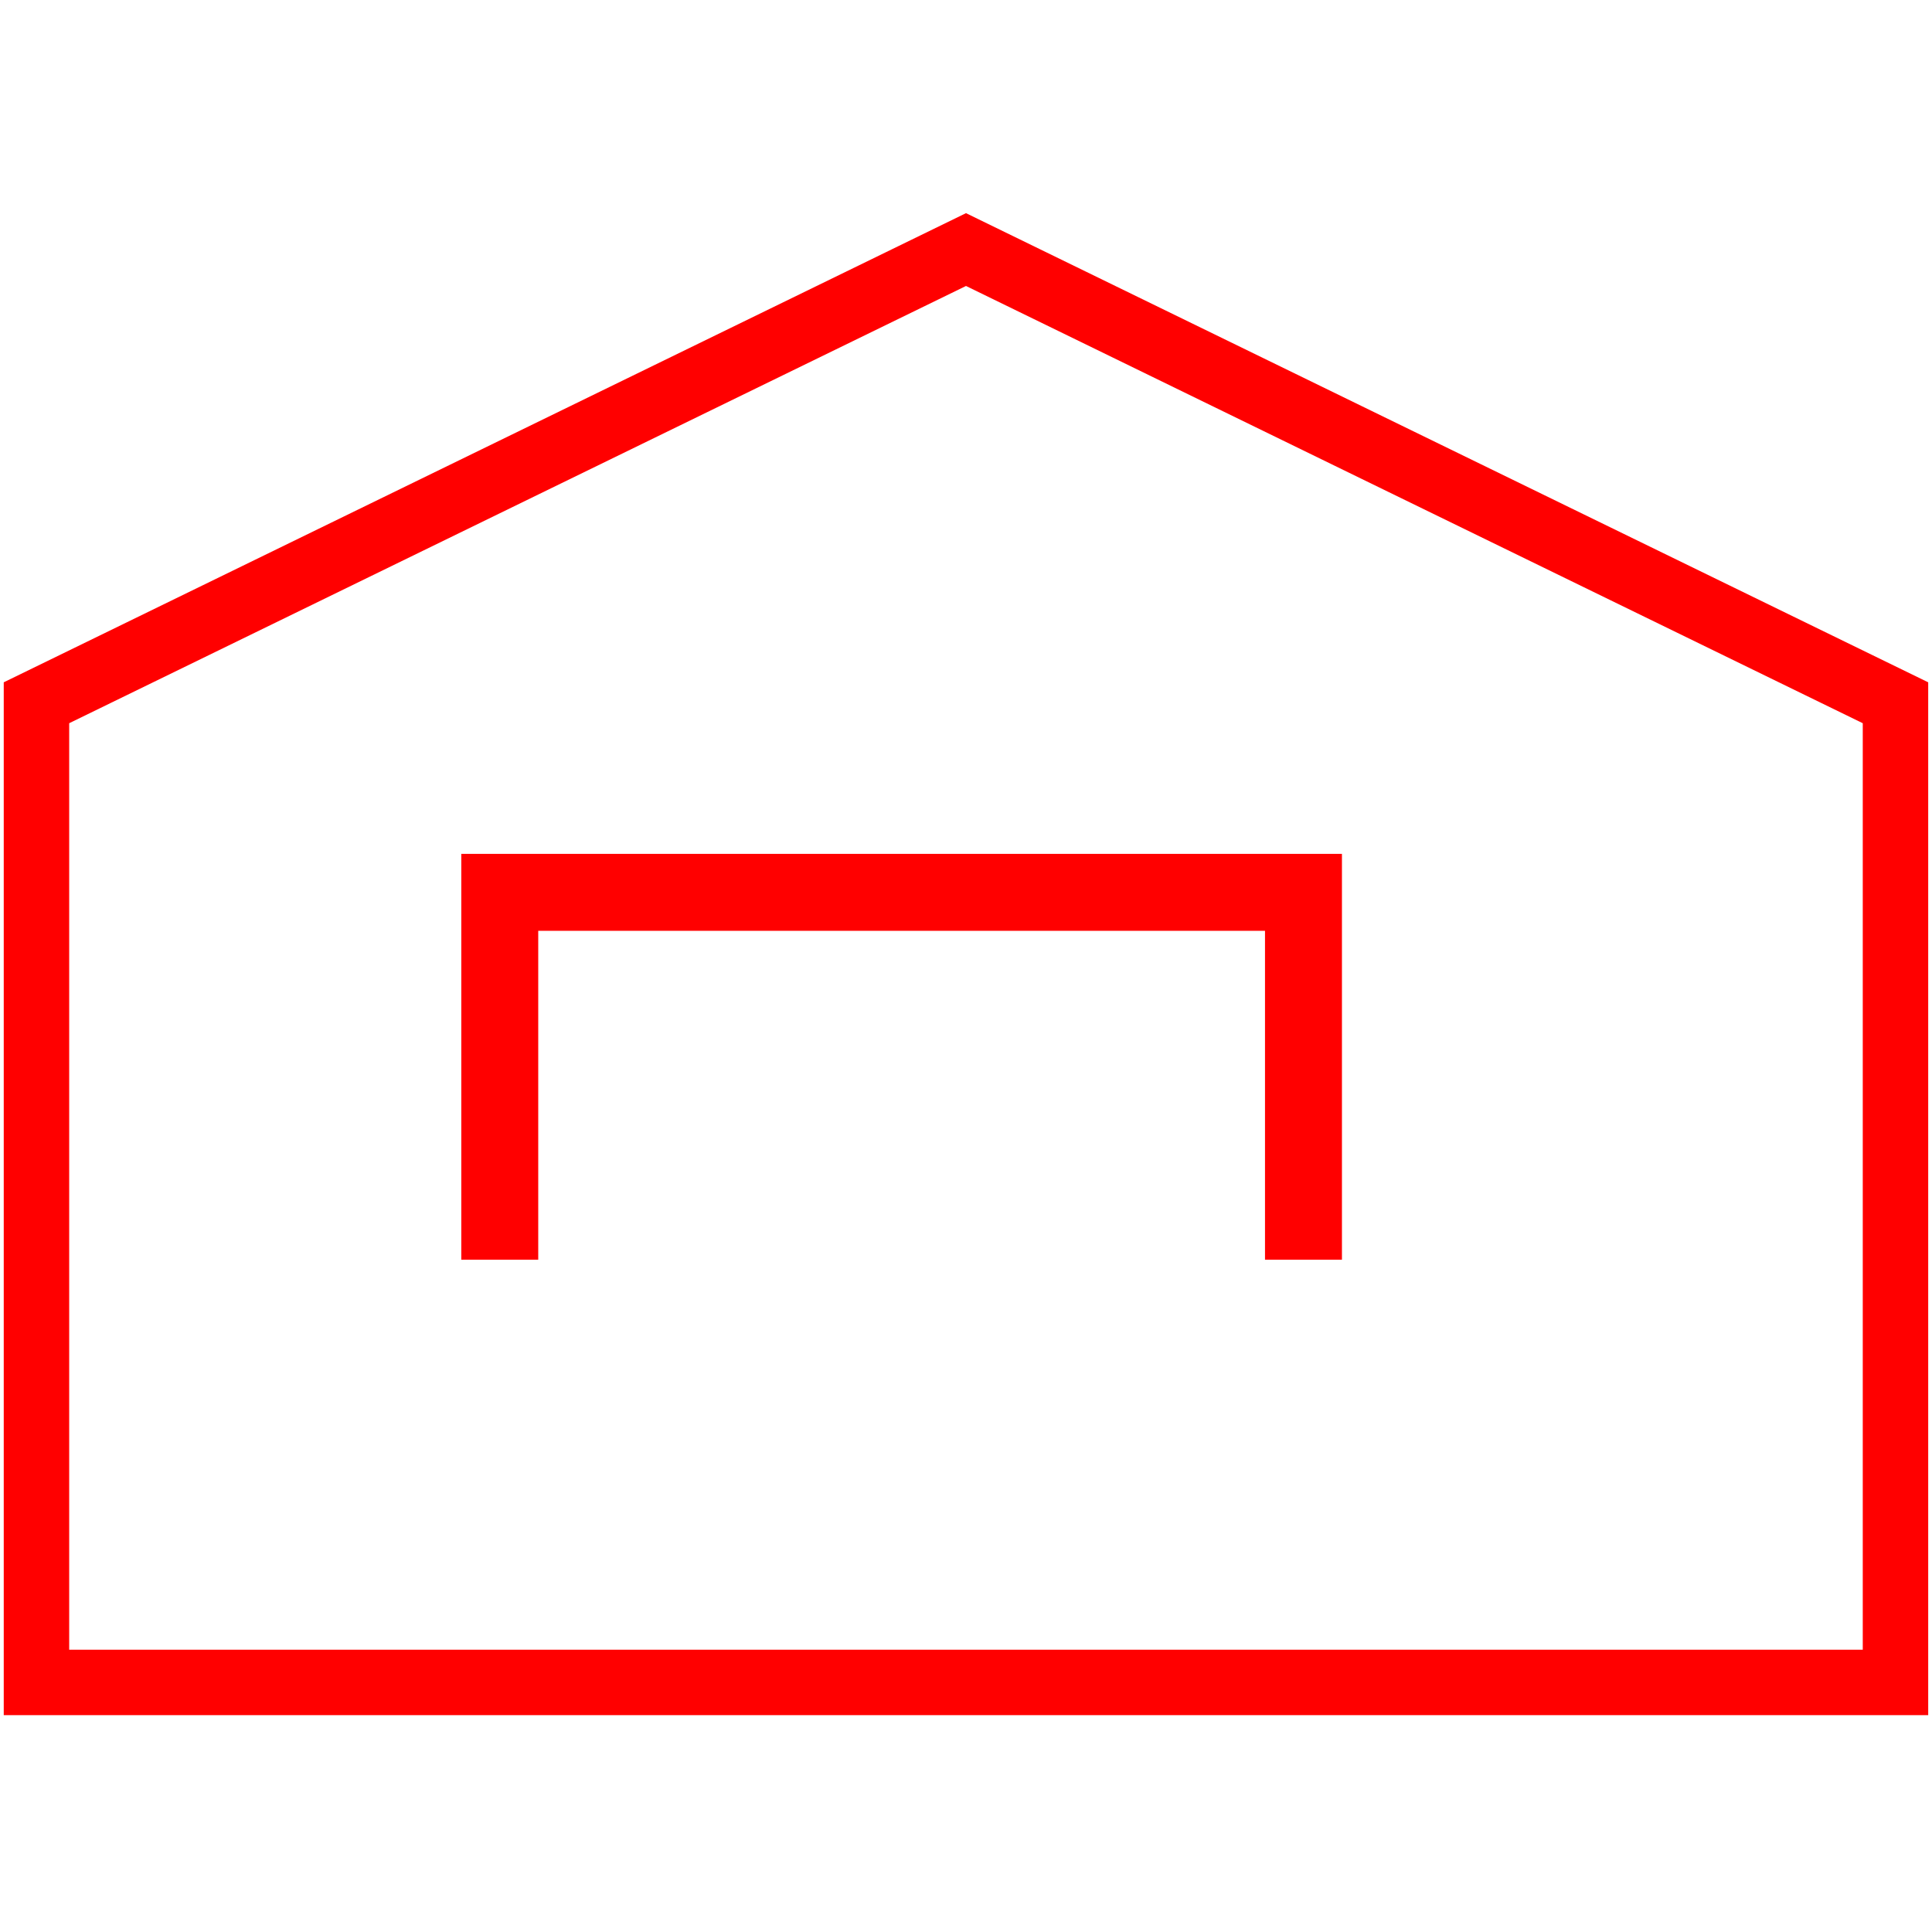
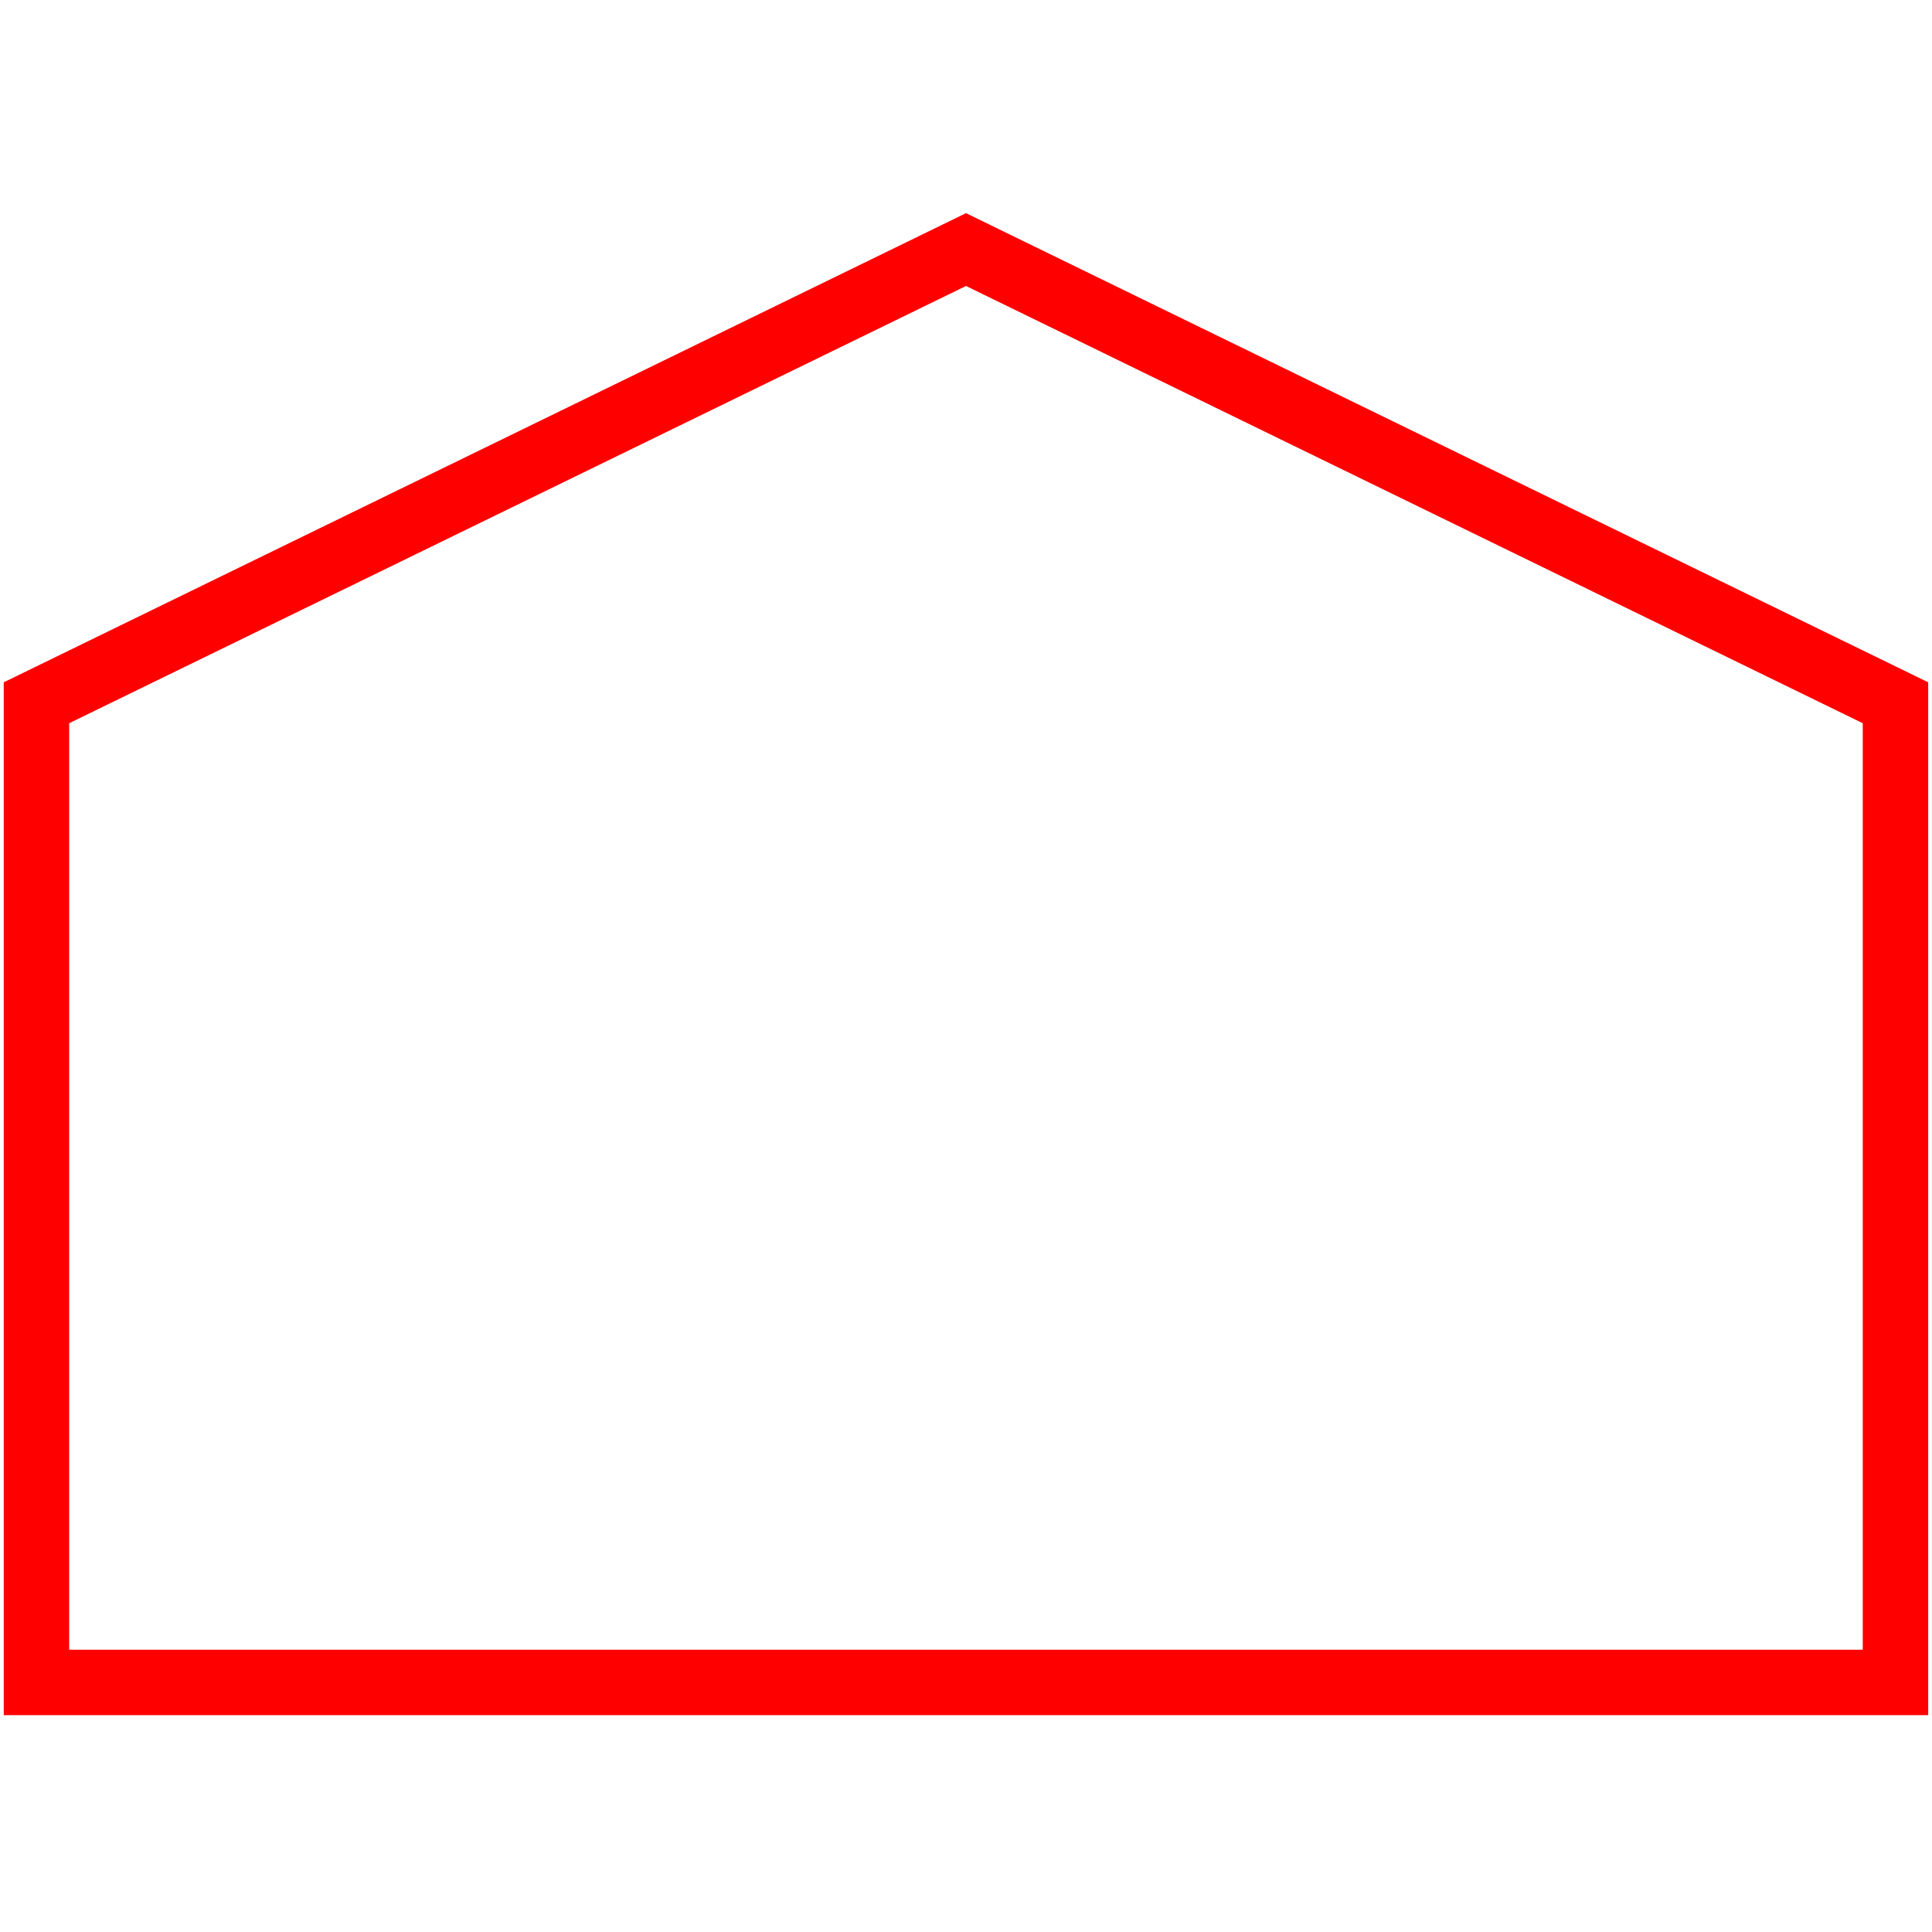
<svg xmlns="http://www.w3.org/2000/svg" id="图层_1" data-name="图层 1" viewBox="0 0 400 400">
  <defs>
    <style>.cls-1,.cls-2{fill:none;stroke:red;stroke-miterlimit:10;}.cls-1{stroke-width:15.93px;}.cls-2{stroke-width:13.55px;}</style>
  </defs>
-   <polyline class="cls-1" points="103.47 260.81 103.47 184.75 269.87 184.75 269.87 260.81" />
  <polygon class="cls-2" points="392.44 348.33 7.55 348.33 7.55 145.5 200 51.67 392.44 145.5 392.44 348.33" />
</svg>